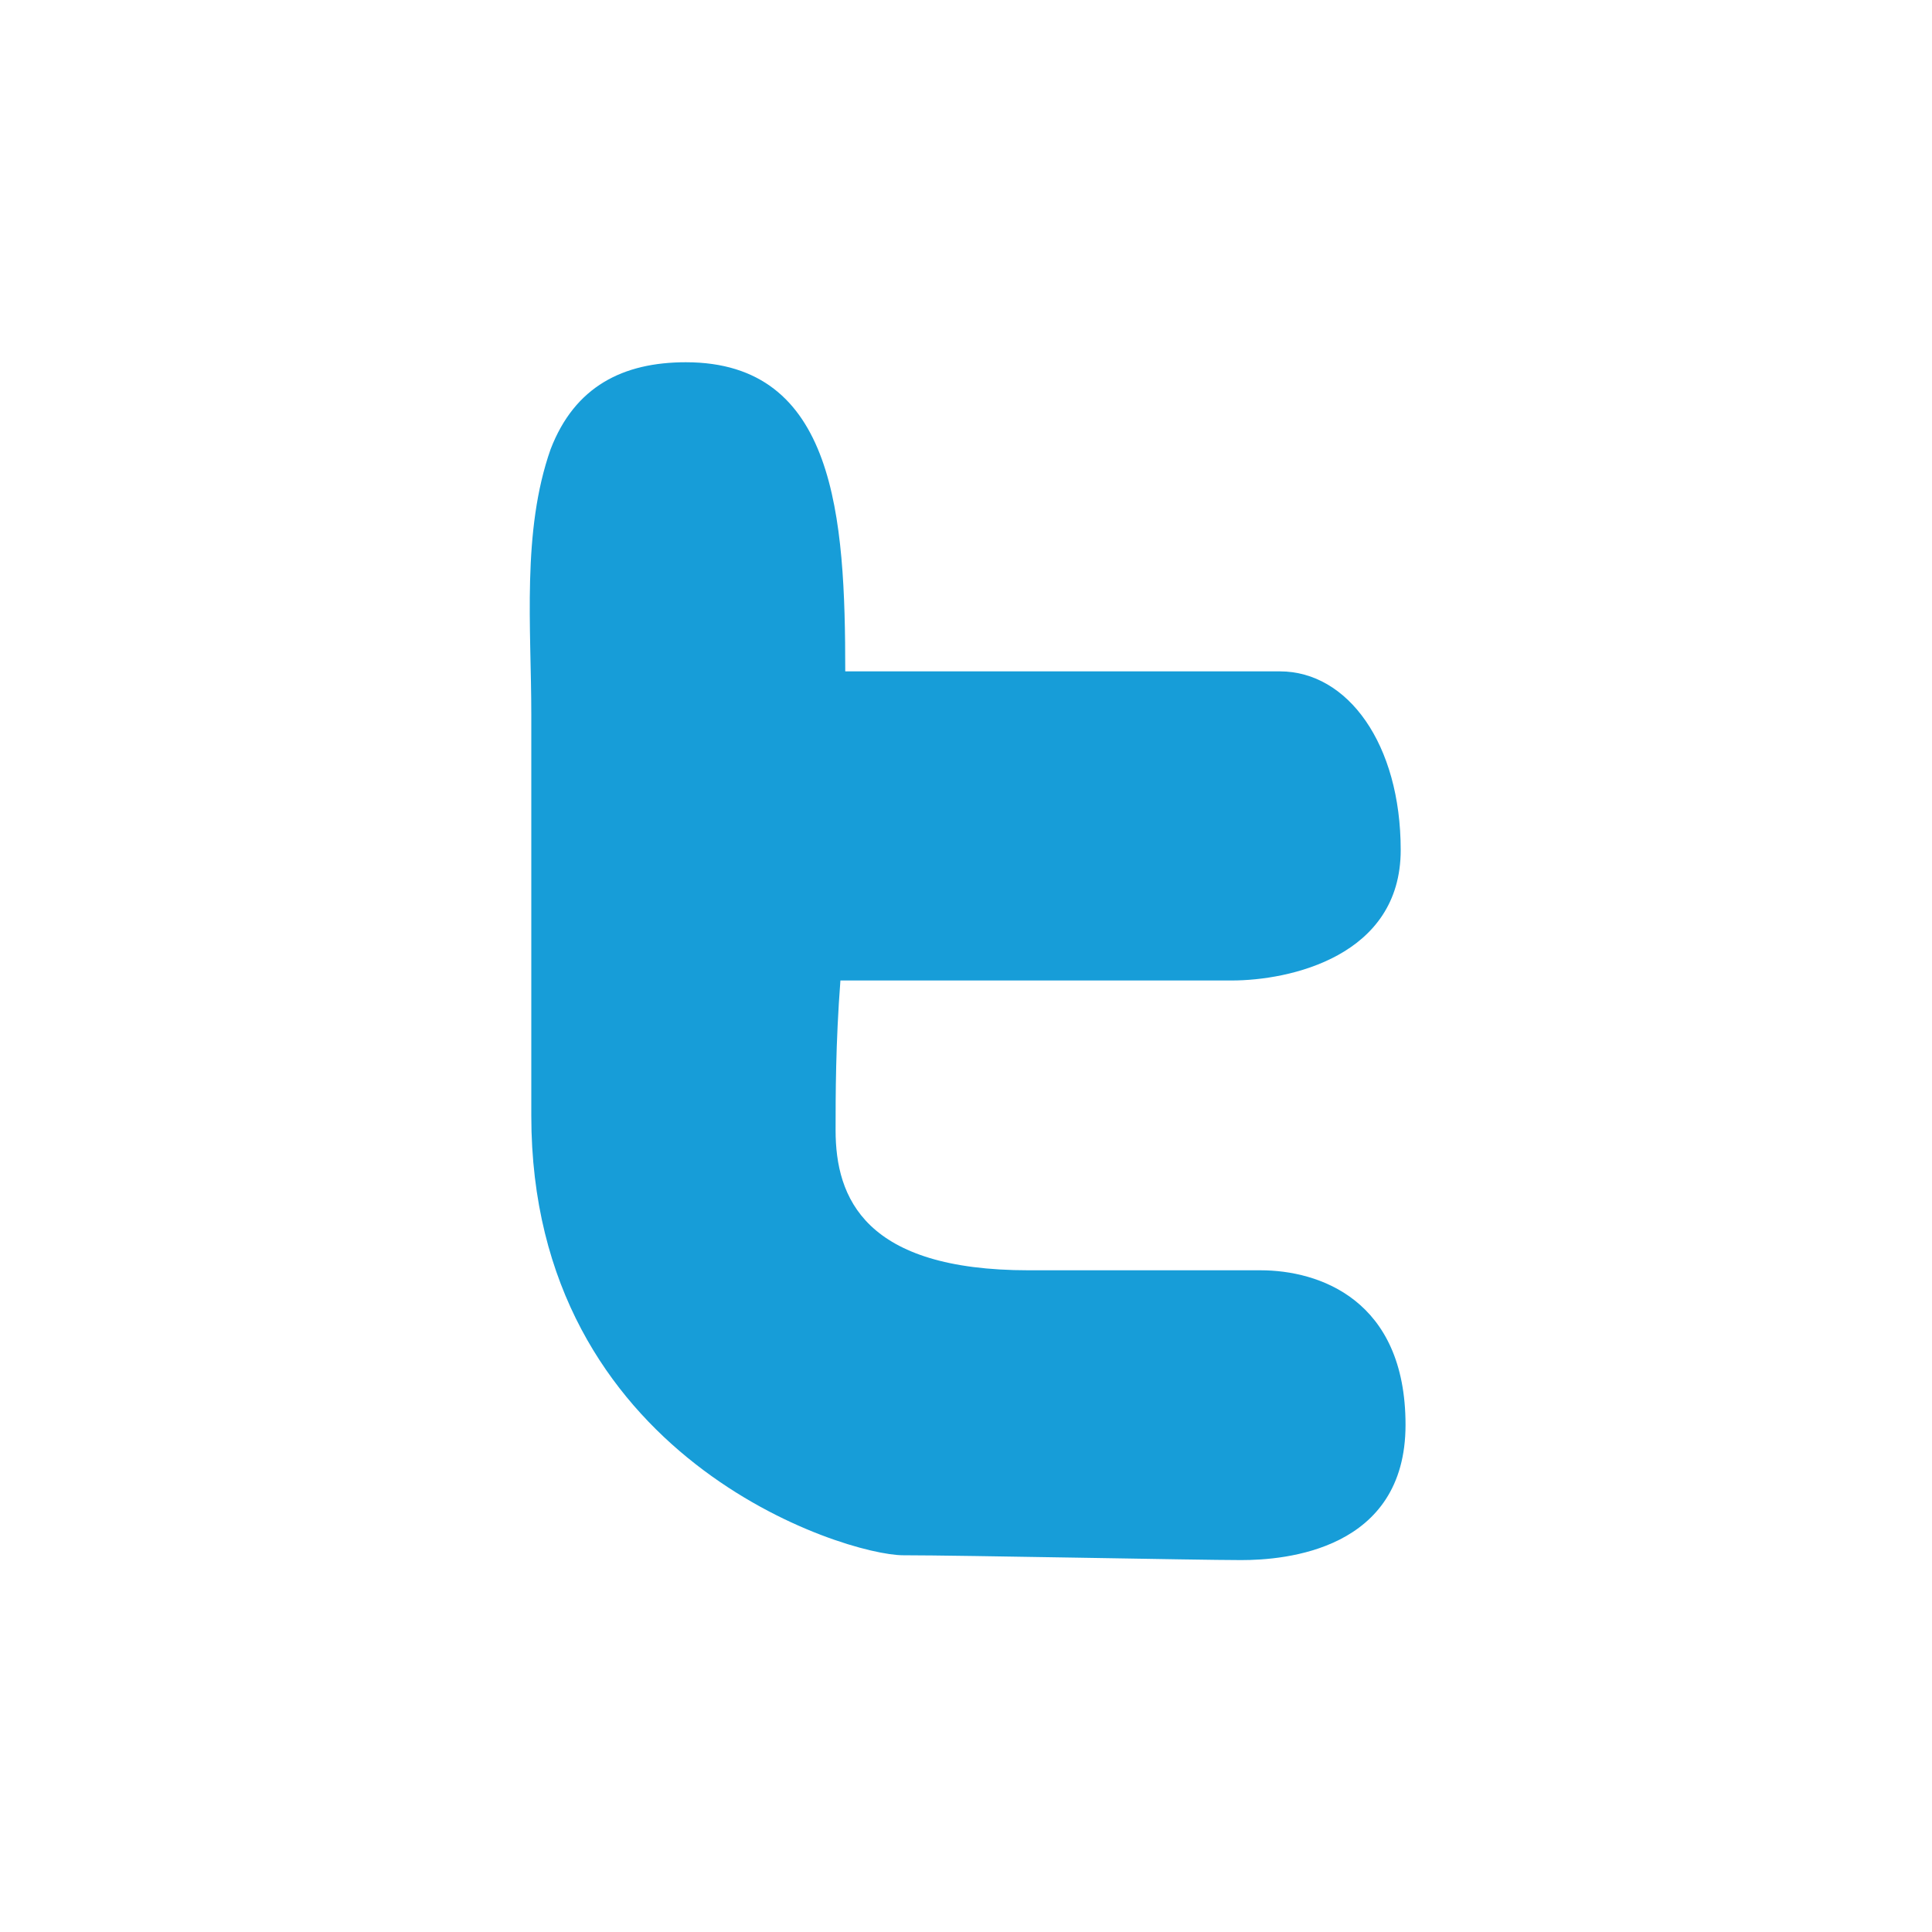
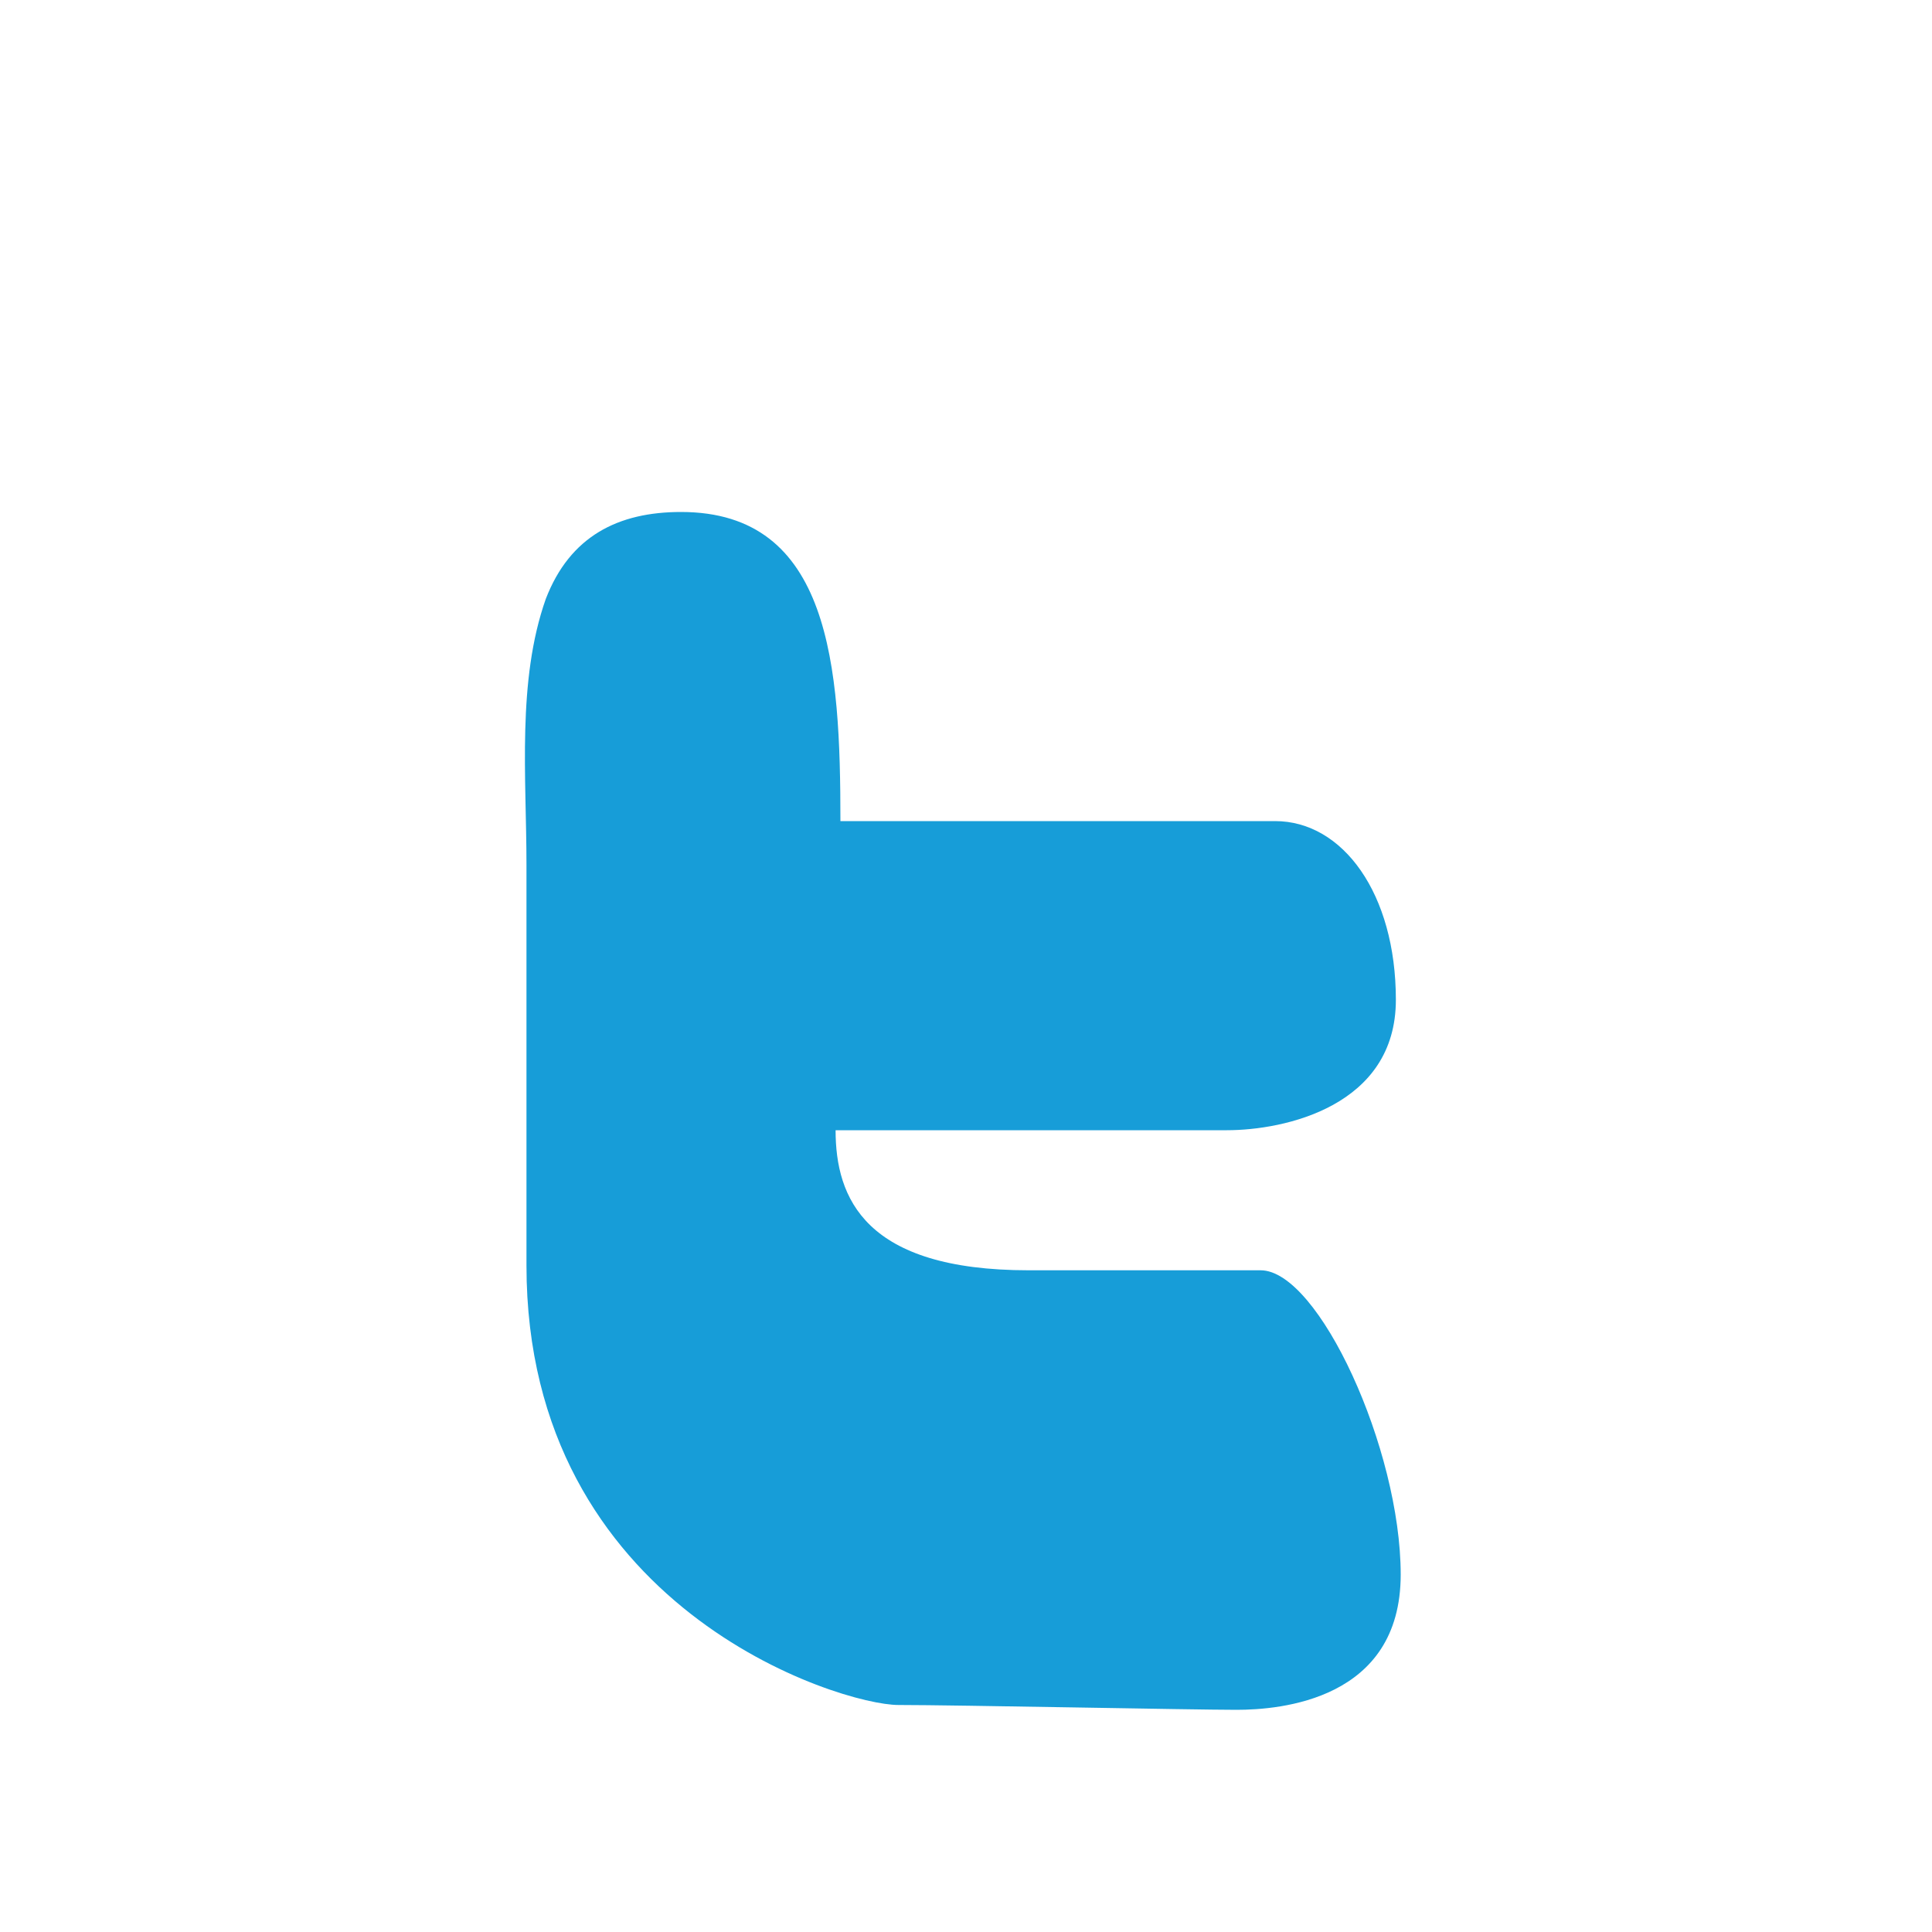
<svg xmlns="http://www.w3.org/2000/svg" version="1.1" id="icons" x="0px" y="0px" width="40px" height="40px" viewBox="0 0 40 40" style="enable-background:new 0 0 40 40;" xml:space="preserve">
  <style type="text/css">
	.st0{fill-rule:evenodd;clip-rule:evenodd;fill:#FFFFFF;}
	.st1{fill:#FFFFFF;}
	.st2{fill:#179DD8;}
	.st3{fill:#008D36;}
	.st4{fill-rule:evenodd;clip-rule:evenodd;fill:#179DD8;}
</style>
-   <path class="st2" d="M26.1,26.3h-4.8c-3.4,0-4-1.5-4-2.9c0-0.7,0-1.8,0.1-3.1h8.1c1.2,0,3.5-0.5,3.5-2.7c0-2.2-1.1-3.7-2.5-3.7h-9  c0-3.2-0.2-6.4-3.3-6.4c-1.3,0-2.3,0.5-2.8,1.8c-0.6,1.7-0.4,3.7-0.4,5.5c0,0.3,0,0.7,0,1c0,1.2,0,2.4,0,3.5c0,1.3,0,2.5,0,3.8  c0,7.1,6.5,9.1,7.7,9.1c1.2,0,6.1,0.1,7,0.1c0.9,0,3.4-0.2,3.4-2.8S27.3,26.3,26.1,26.3z" />
+   <path class="st2" d="M26.1,26.3h-4.8c-3.4,0-4-1.5-4-2.9h8.1c1.2,0,3.5-0.5,3.5-2.7c0-2.2-1.1-3.7-2.5-3.7h-9  c0-3.2-0.2-6.4-3.3-6.4c-1.3,0-2.3,0.5-2.8,1.8c-0.6,1.7-0.4,3.7-0.4,5.5c0,0.3,0,0.7,0,1c0,1.2,0,2.4,0,3.5c0,1.3,0,2.5,0,3.8  c0,7.1,6.5,9.1,7.7,9.1c1.2,0,6.1,0.1,7,0.1c0.9,0,3.4-0.2,3.4-2.8S27.3,26.3,26.1,26.3z" />
</svg>